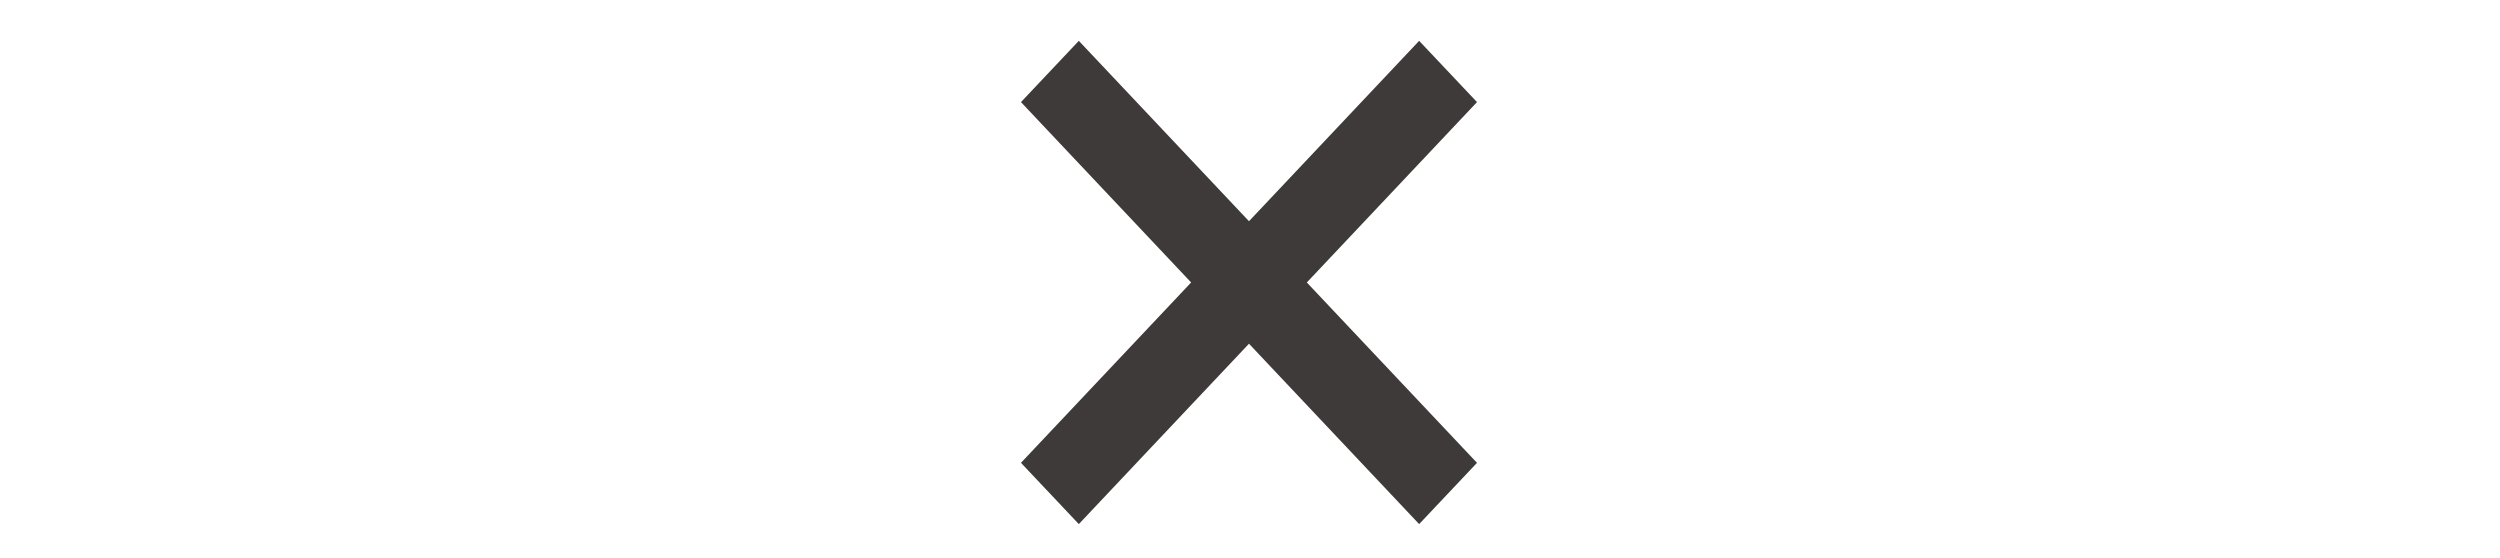
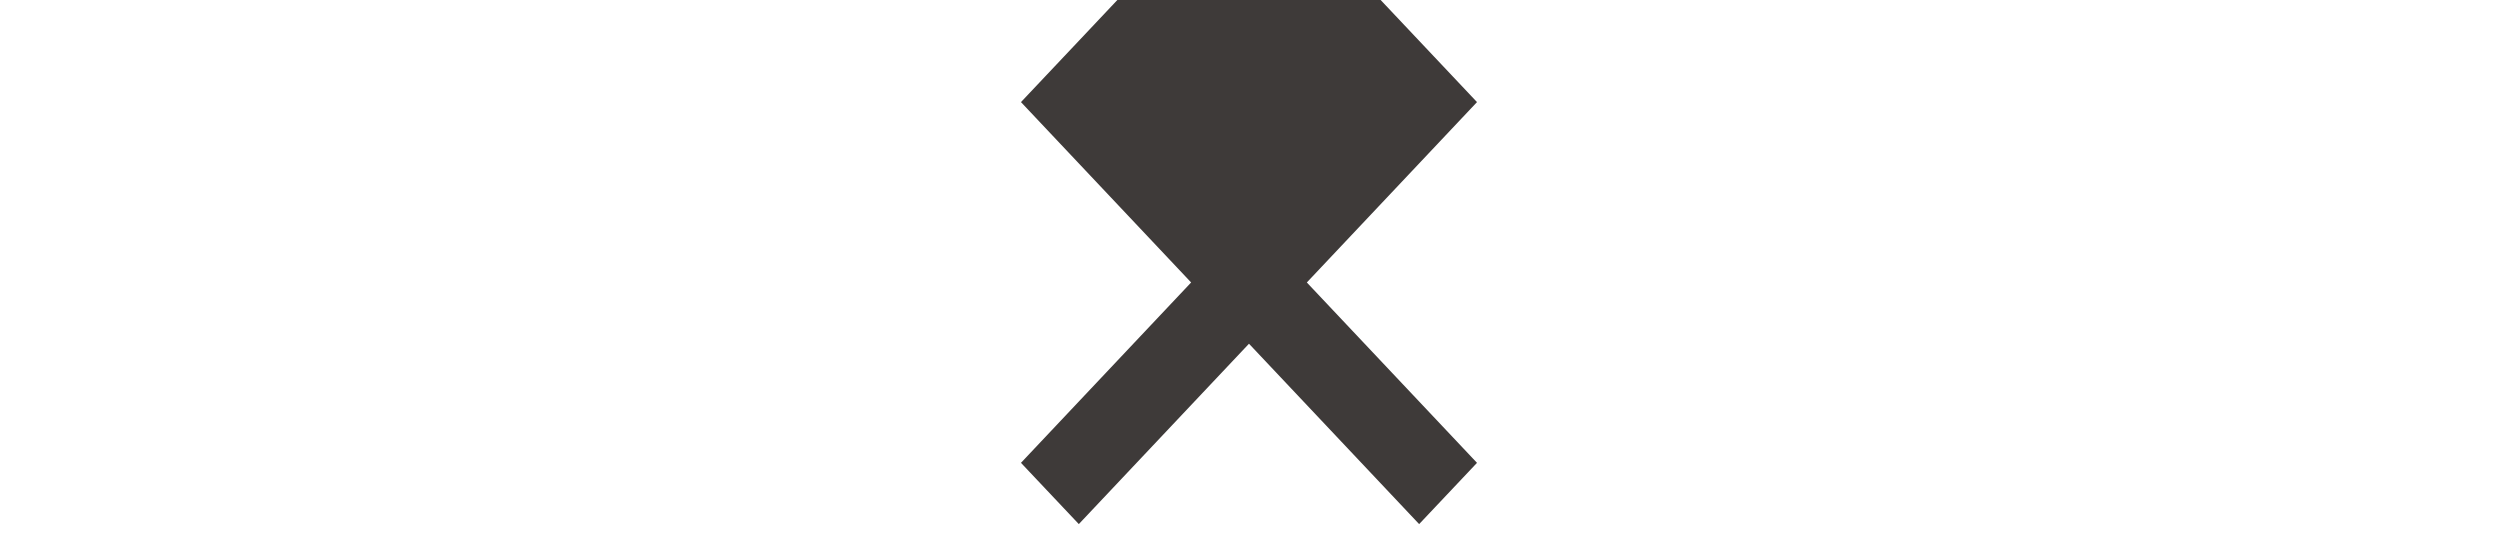
<svg xmlns="http://www.w3.org/2000/svg" version="1.1" id="レイヤー_1" x="0px" y="0px" viewBox="0 0 73.46 16.4" style="enable-background:new 0 0 73.46 16.4;" xml:space="preserve">
  <style type="text/css">
	.st0{fill:#3E3A39;}
</style>
  <g>
-     <path class="st0" d="M31.7,15.4L30,13.6l5-5.3L30,3l1.7-1.8l5,5.3l5-5.3L43.4,3l-5,5.3l5,5.3l-1.7,1.8l-5-5.3L31.7,15.4z" />
+     <path class="st0" d="M31.7,15.4L30,13.6l5-5.3L30,3l1.7-1.8l5-5.3L43.4,3l-5,5.3l5,5.3l-1.7,1.8l-5-5.3L31.7,15.4z" />
  </g>
</svg>